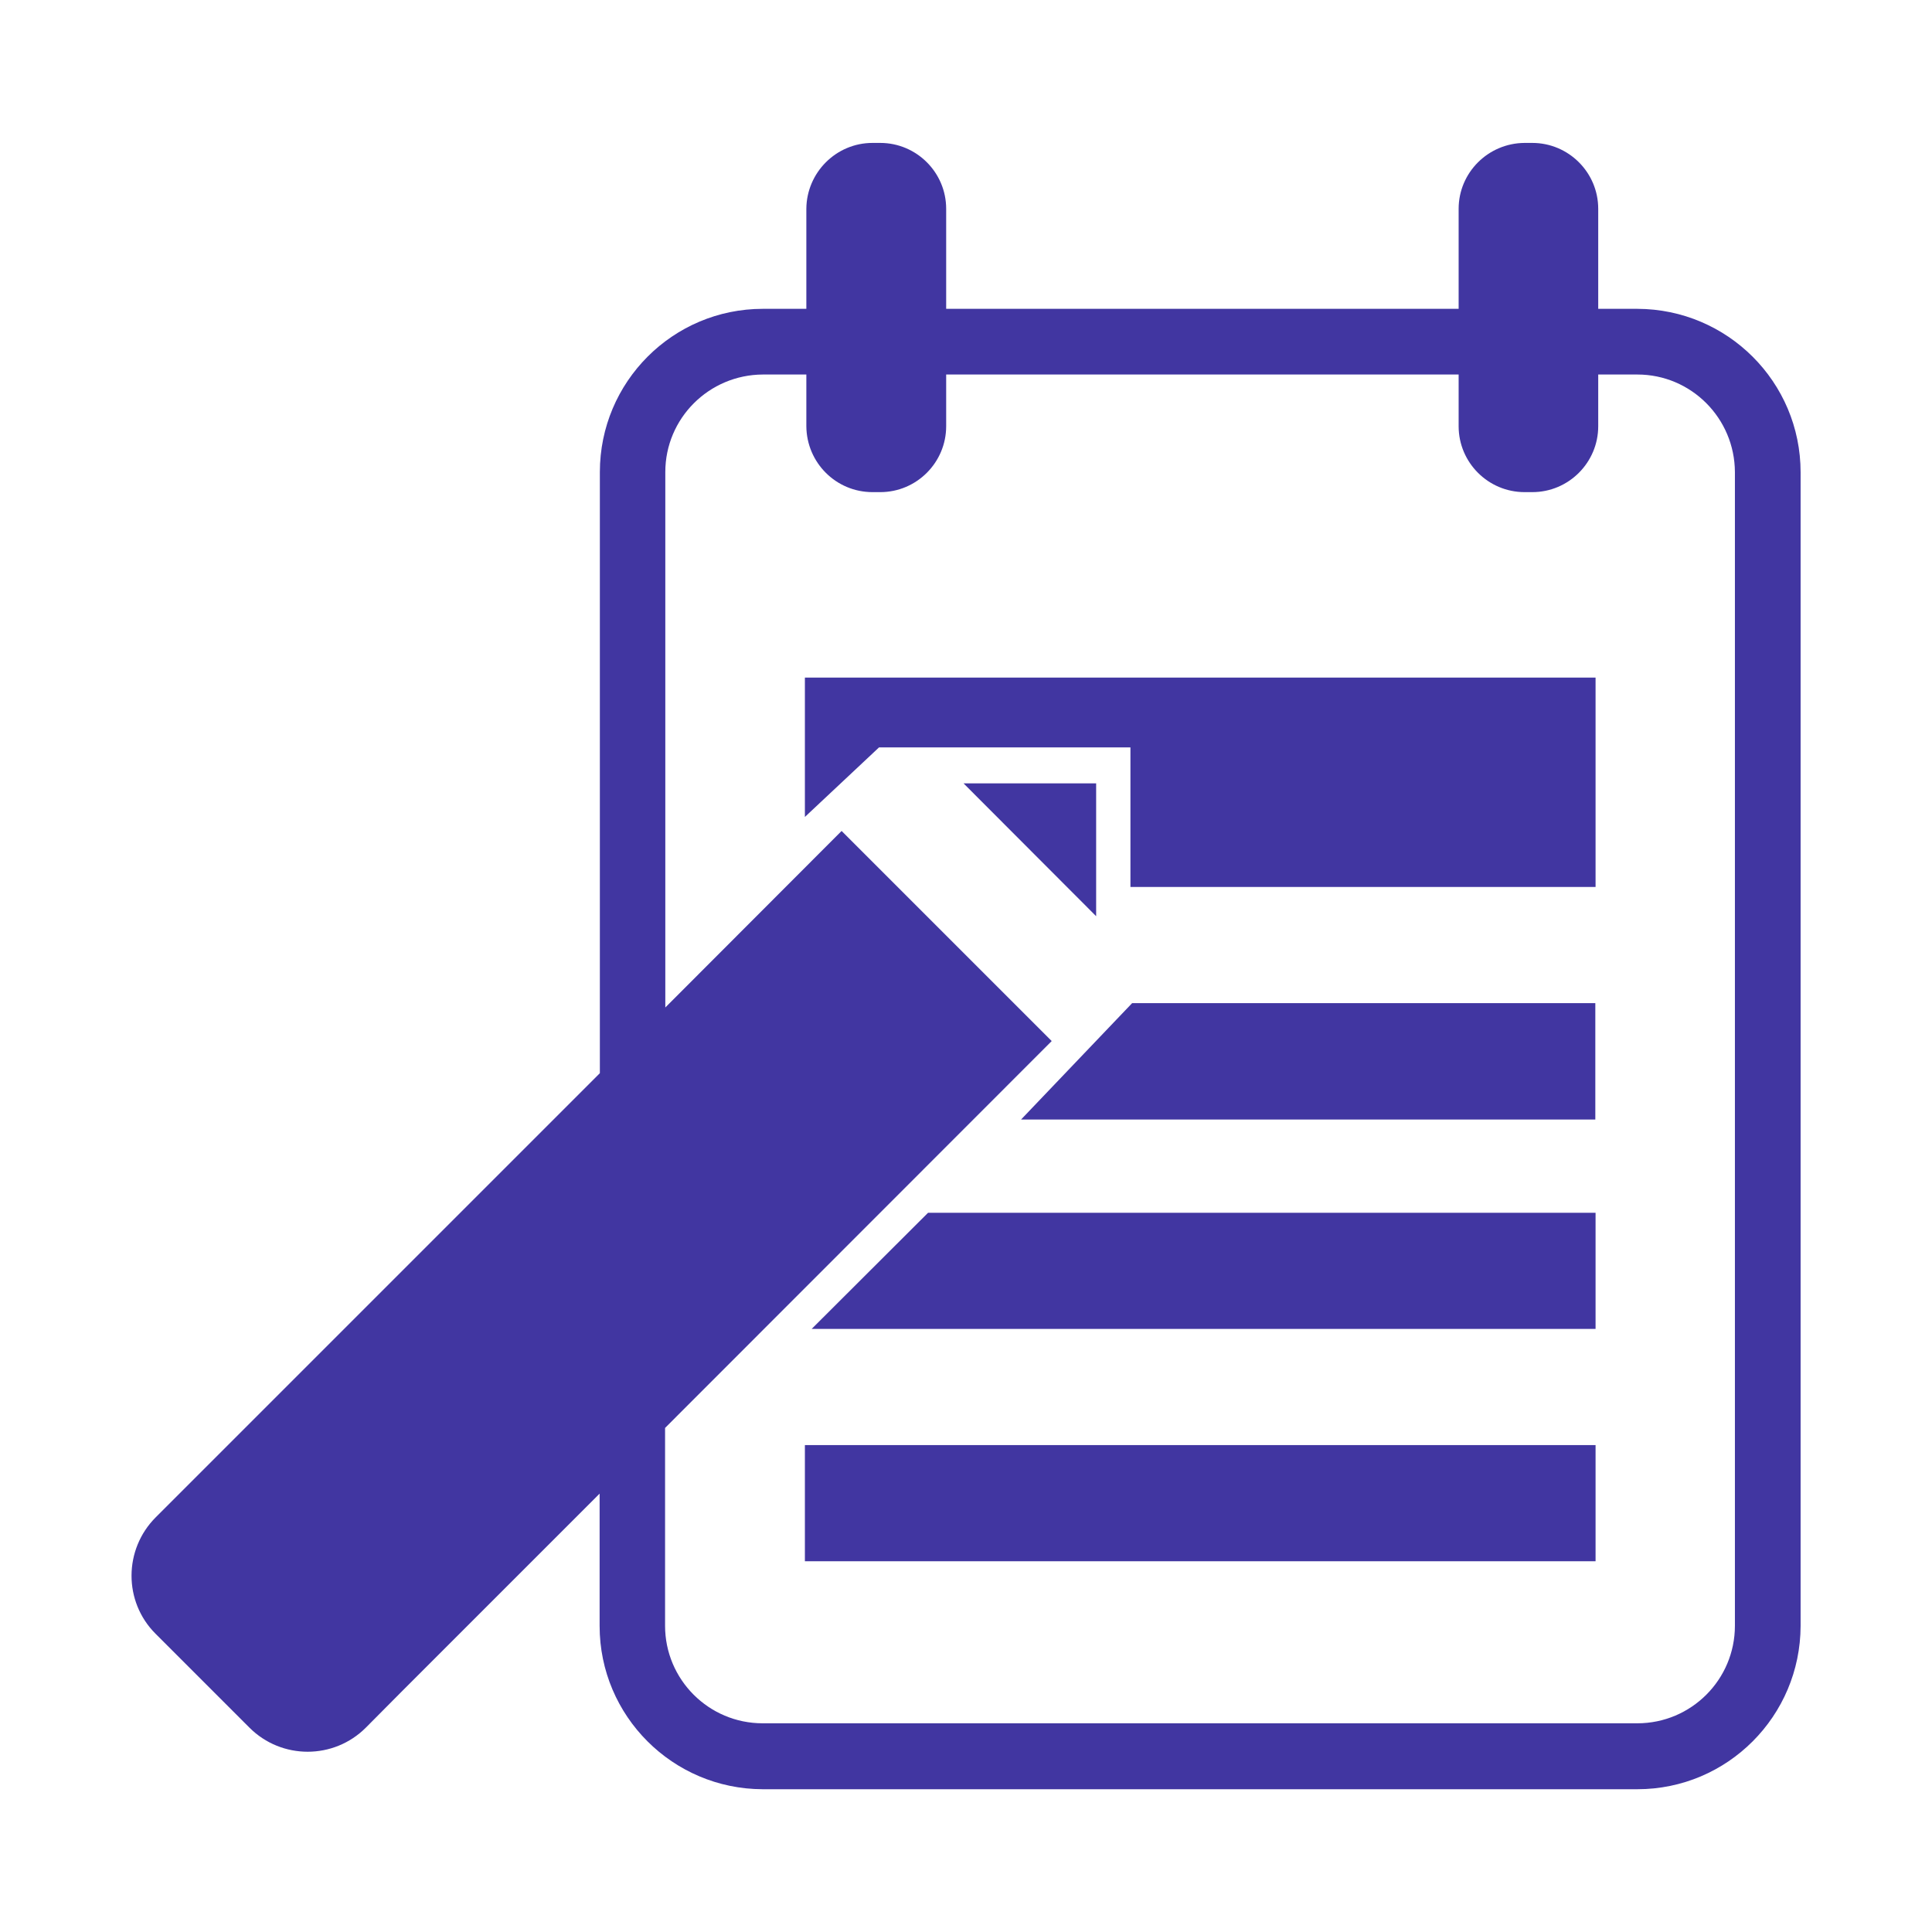
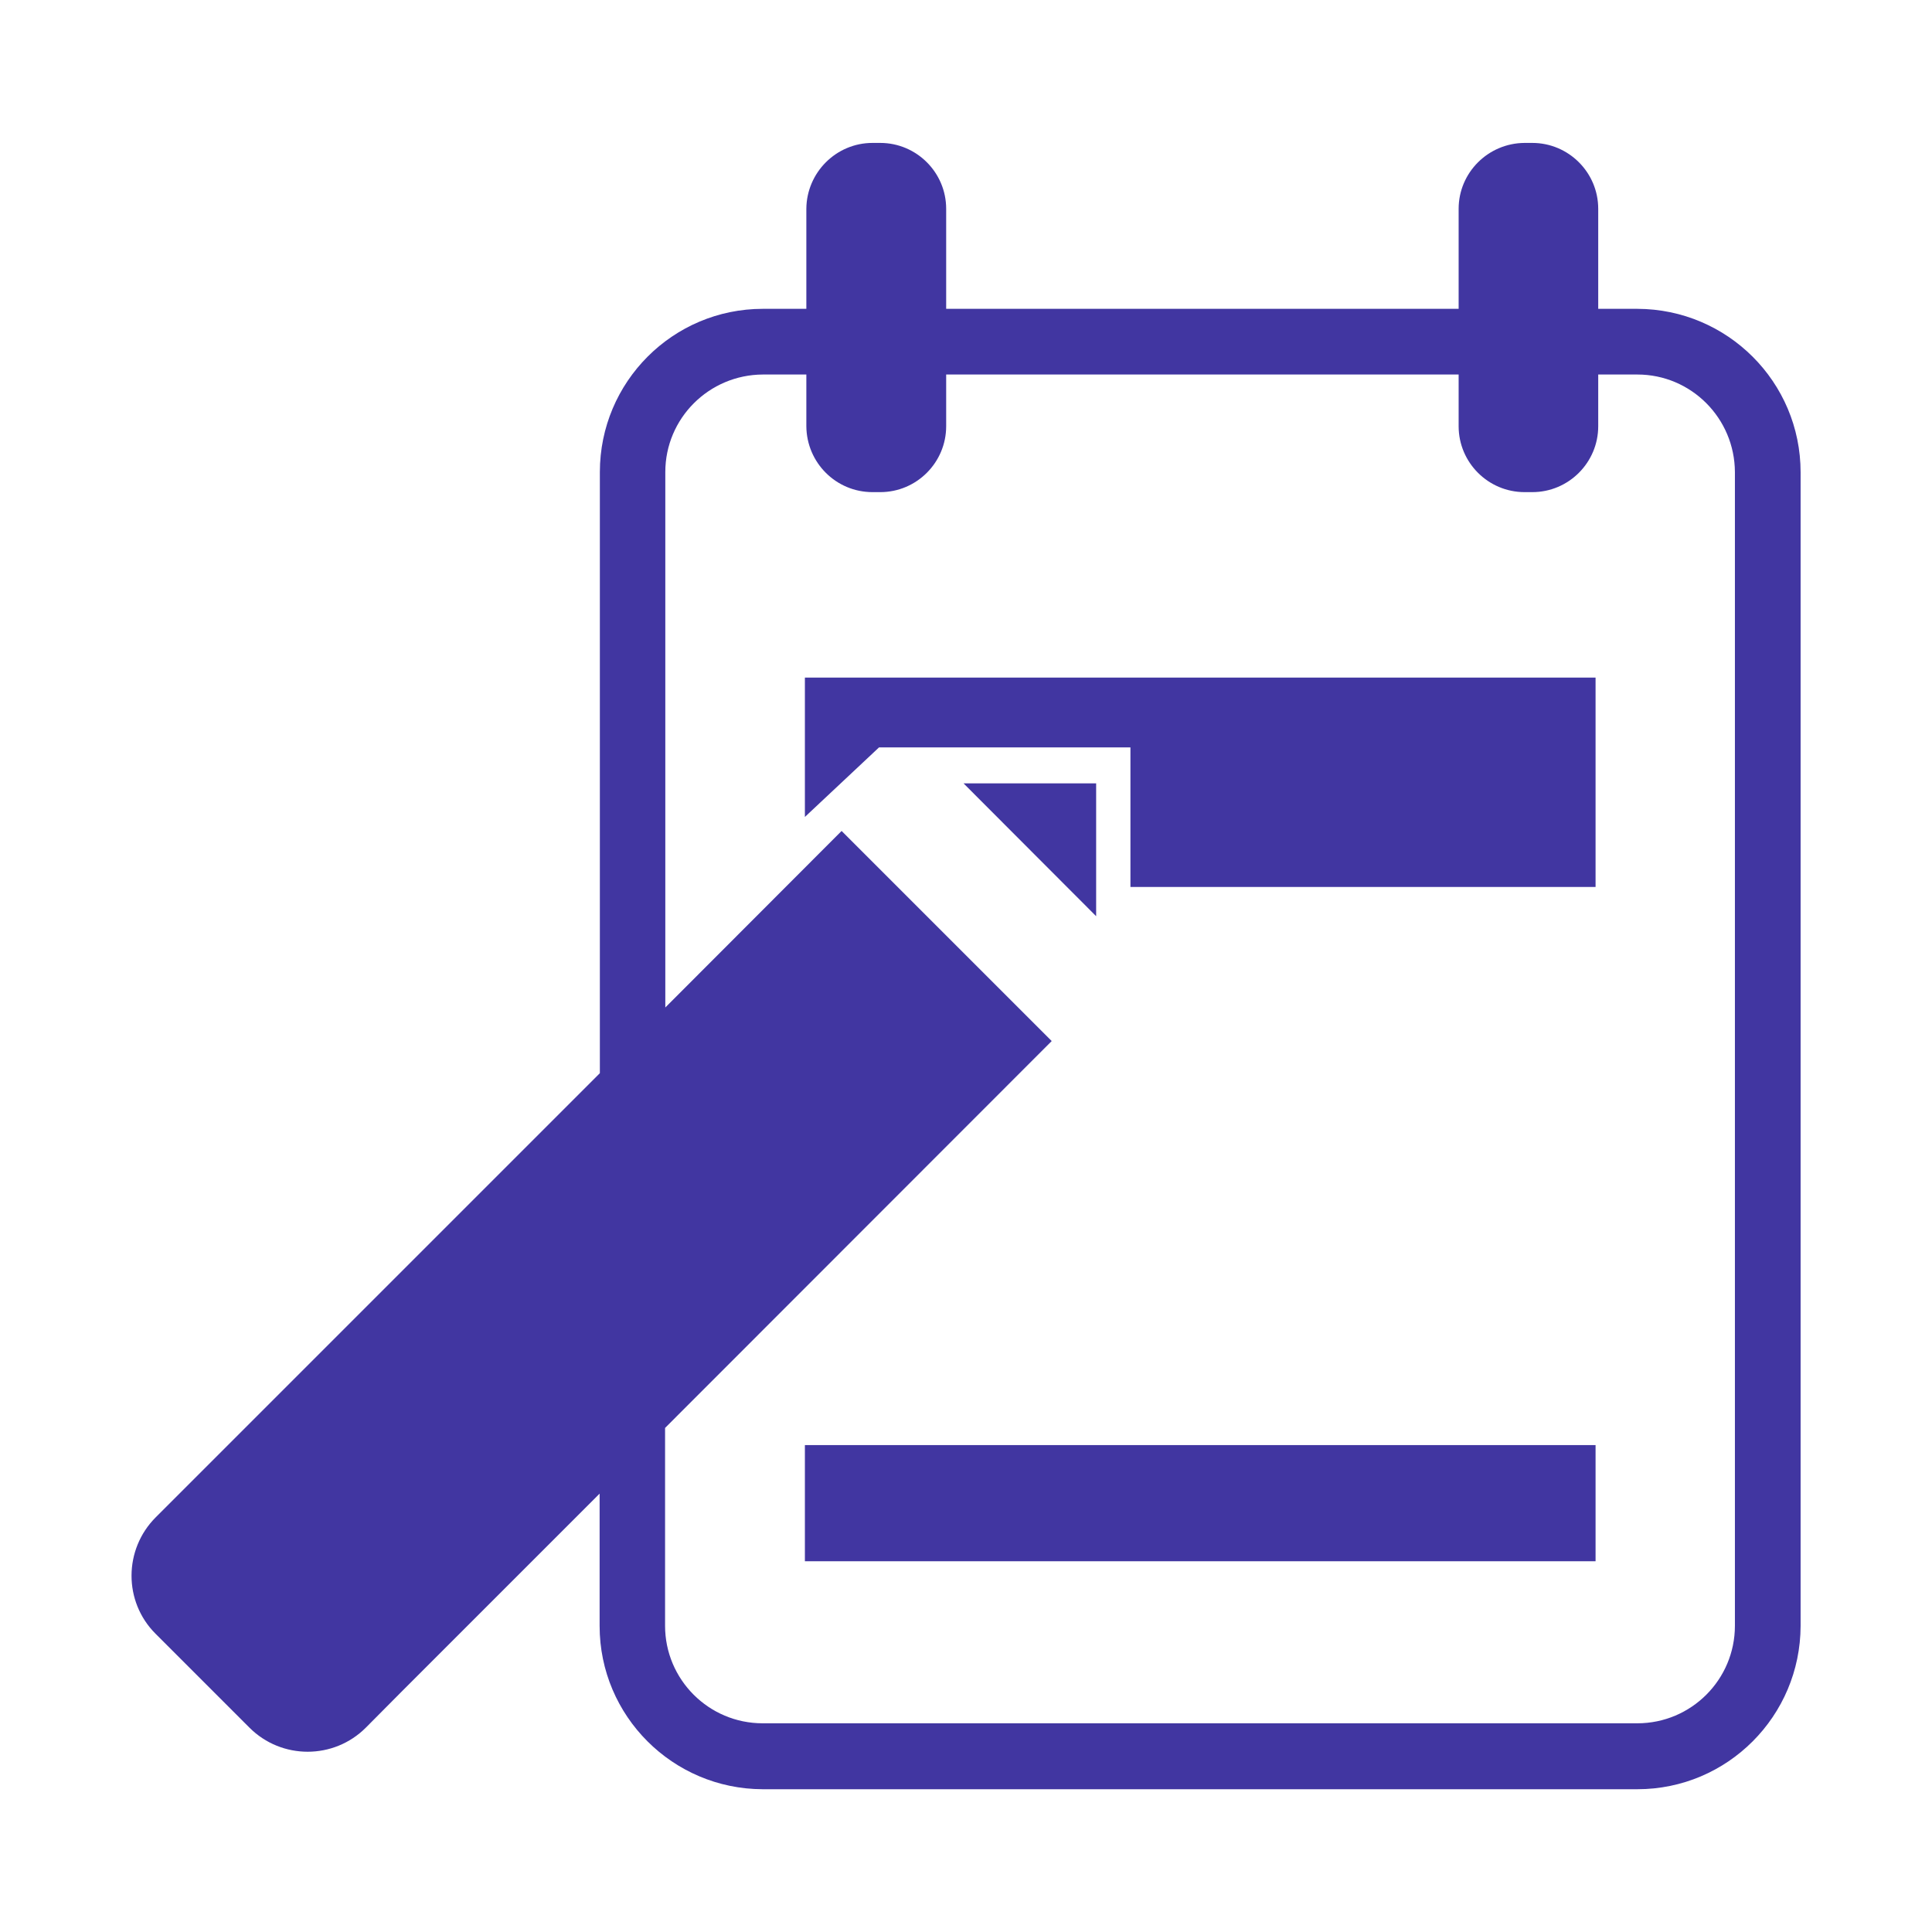
<svg xmlns="http://www.w3.org/2000/svg" version="1.1" id="Réteg_1" x="0px" y="0px" viewBox="0 0 80 80" style="enable-background:new 0 0 80 80;" xml:space="preserve">
  <style type="text/css">
	.st0{fill:#4136A1;}
</style>
  <g id="Group_4344" transform="translate(295.349 17.928)">
    <rect id="Rectangle_1492" x="-262.02" y="41.91" class="st0" width="32.74" height="4.81" />
    <path id="Path_4530" class="st0" d="M-249.96,14.51h-5.49l5.49,5.5V14.51z" />
    <path id="Path_4531" class="st0" d="M-262.02,15.9l3.07-2.88h10.41v5.78h19.26v-8.67h-32.74L-262.02,15.9z" />
-     <path id="Path_4532" class="st0" d="M-253.07,28.43h23.78v-4.82h-19.18L-253.07,28.43z" />
-     <path id="Path_4533" class="st0" d="M-261.74,37.1h32.46v-4.81h-27.64L-261.74,37.1z" />
+     <path id="Path_4532" class="st0" d="M-253.07,28.43h23.78h-19.18L-253.07,28.43z" />
    <path id="Path_4534" class="st0" d="M-227.55-5.14h-1.62v-4.14c0-1.51-1.23-2.73-2.73-2.73h-0.32c-1.51,0.01-2.73,1.23-2.73,2.73   v4.14h-21.22v-4.14c0-1.51-1.23-2.73-2.73-2.73h-0.32c-1.51,0-2.73,1.23-2.74,2.73v4.14h-1.8c-3.73,0-6.75,3.03-6.75,6.76v24.89   l-18.39,18.39c-1.33,1.33-1.34,3.49-0.01,4.82l0.01,0.01l3.88,3.88c1.33,1.33,3.49,1.33,4.82,0c0,0,0,0,0,0l0,0l0.01-0.01   l1.42-1.43l8.25-8.25v5.48c0,3.73,3.03,6.75,6.75,6.76h36.22c3.73,0,6.75-3.03,6.76-6.76V1.63   C-220.79-2.11-223.82-5.13-227.55-5.14z M-223.51,49.39c0,2.23-1.81,4.04-4.04,4.04h-36.22c-2.23,0-4.04-1.81-4.04-4.04V41.2   l16.01-16.02l-8.7-8.7l-7.3,7.31V1.62c0-2.23,1.81-4.03,4.04-4.04h1.8v2.14c0.01,1.51,1.23,2.73,2.74,2.73h0.32   c1.51,0,2.73-1.23,2.73-2.73v-2.14h21.22v2.14c0,1.51,1.23,2.73,2.73,2.73h0.32c1.51,0,2.73-1.23,2.73-2.73v-2.14h1.62   c2.23,0,4.03,1.81,4.04,4.04L-223.51,49.39z" />
  </g>
</svg>